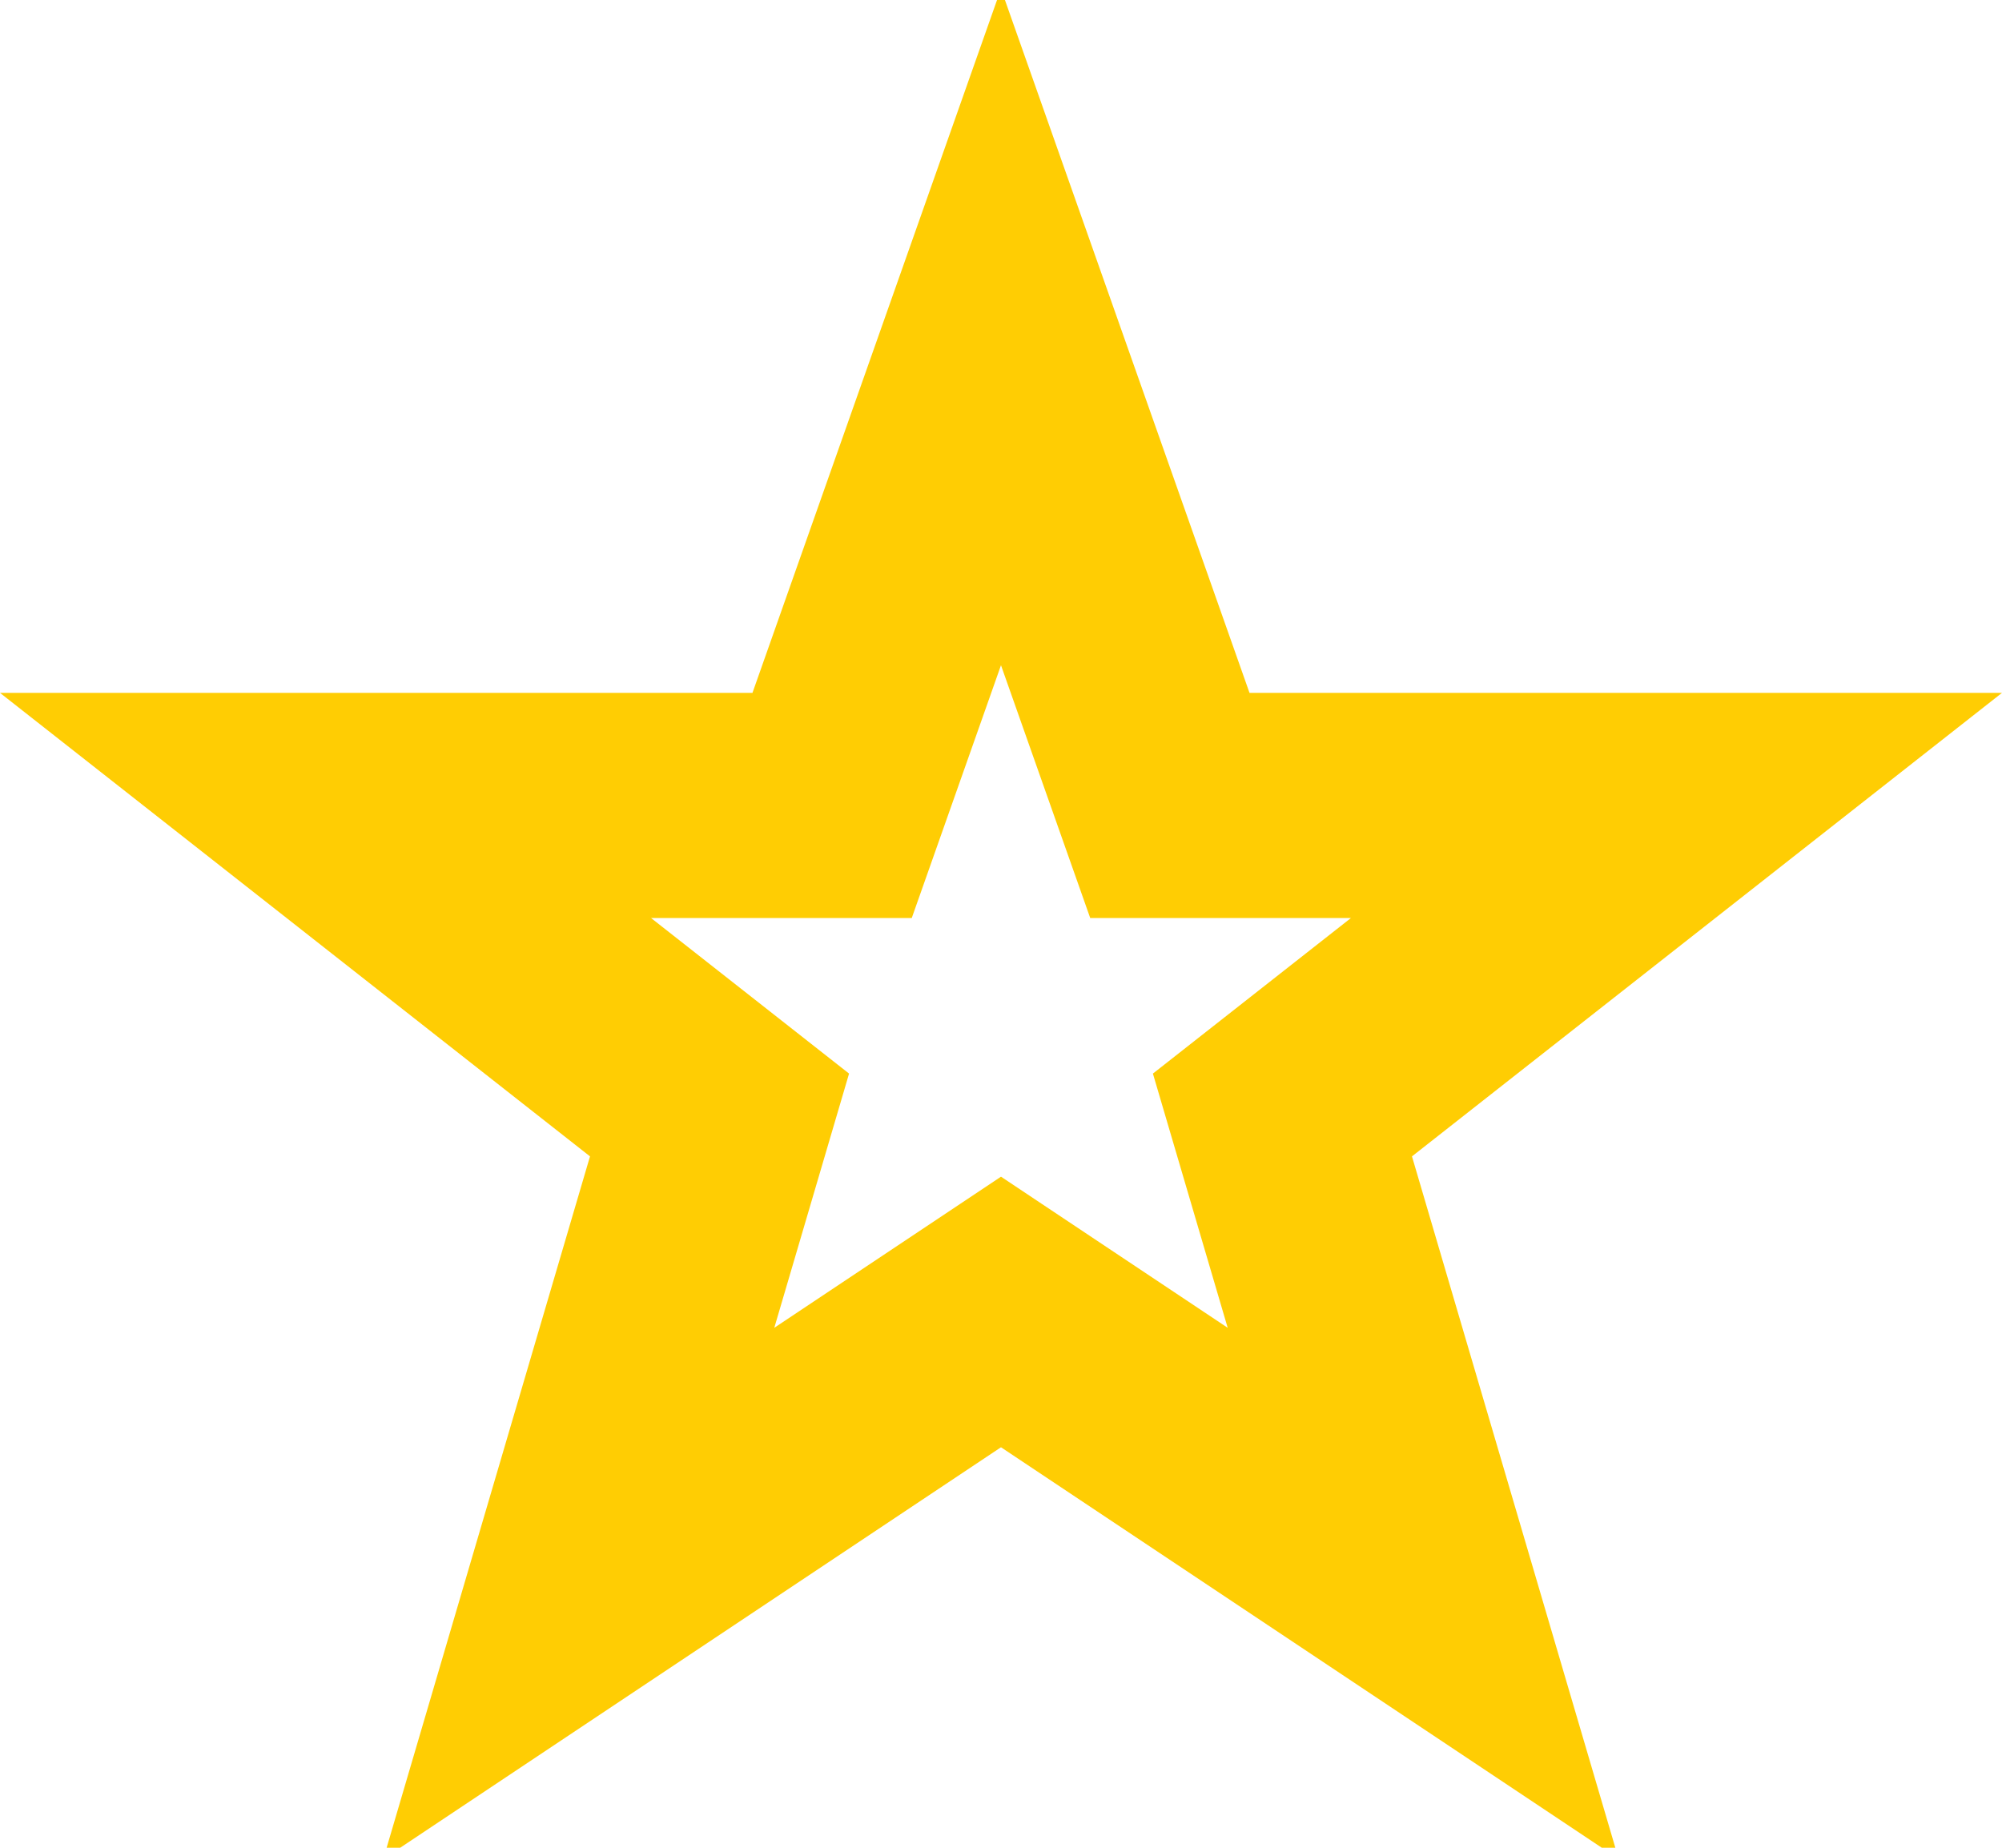
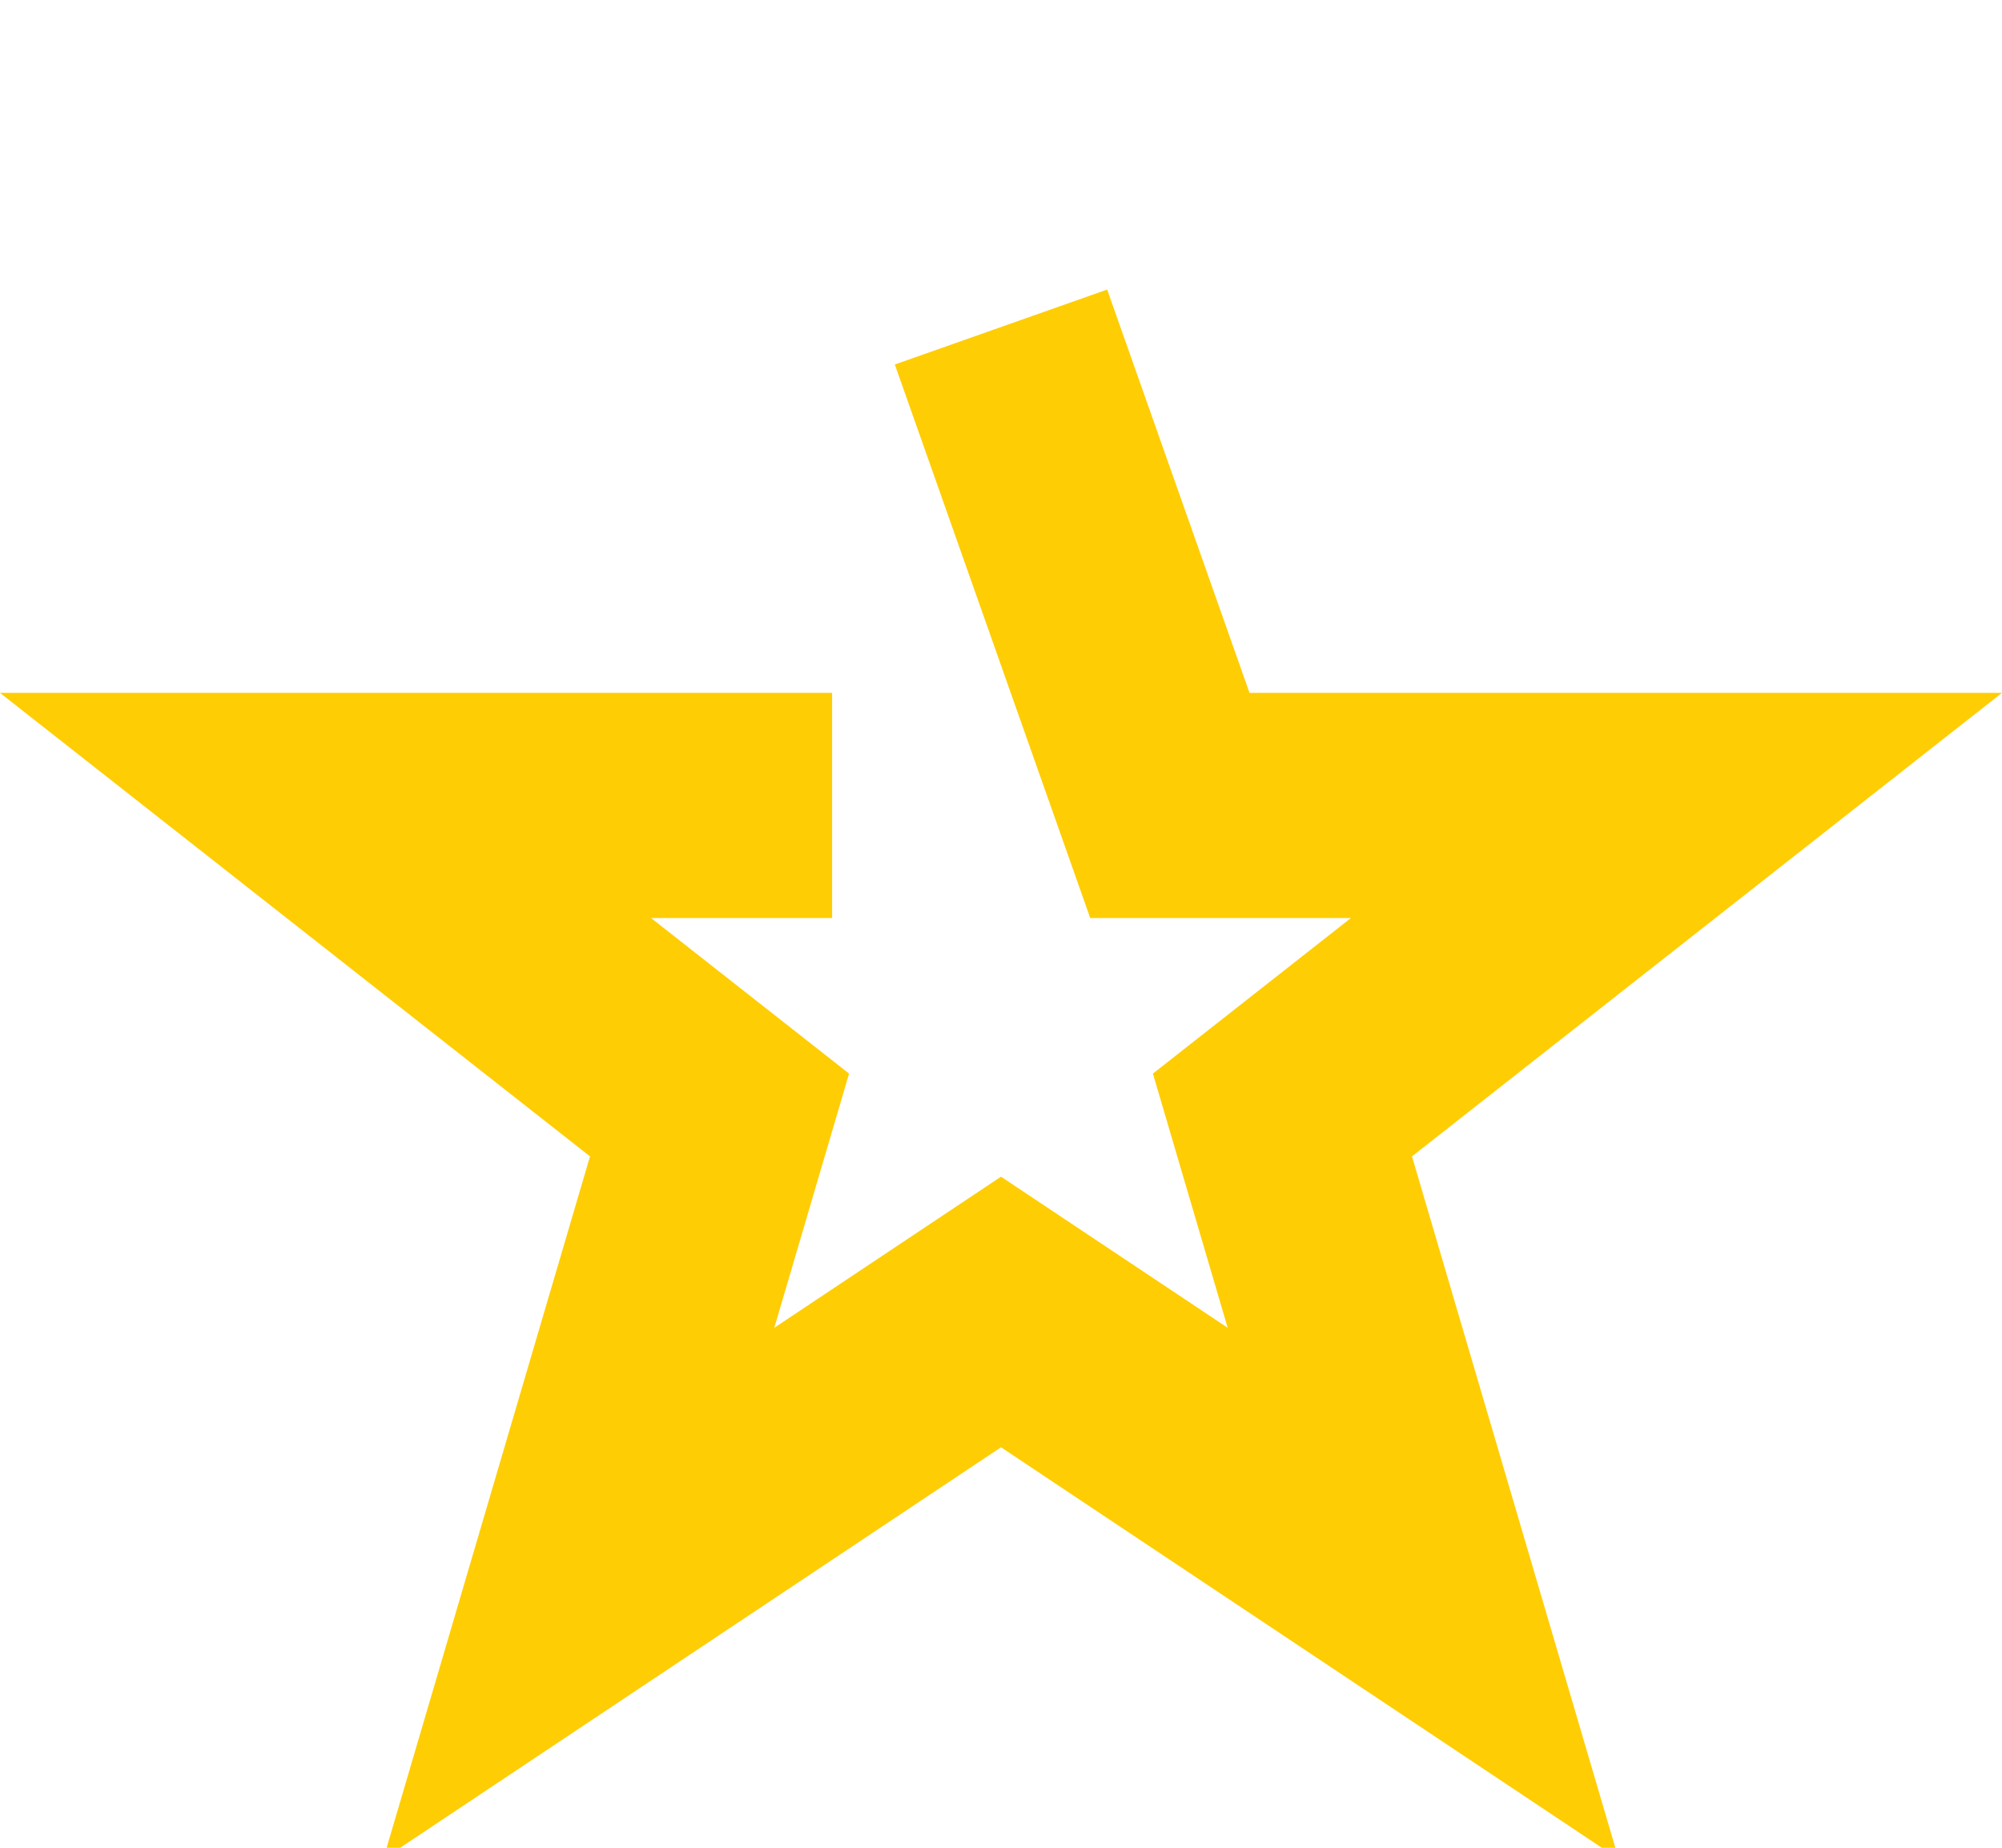
<svg xmlns="http://www.w3.org/2000/svg" height="12" viewBox="0 0 71.131 61.344" width="13" version="1.1">
-   <path d="m35.565 9.463 6 17h18l-14 11 5 17-15-10-15 10 5-17-14-11h18z" stroke="#ffcd03" stroke-width="8" fill="none" />
+   <path d="m35.565 9.463 6 17h18l-14 11 5 17-15-10-15 10 5-17-14-11h18" stroke="#ffcd03" stroke-width="8" fill="none" />
</svg>